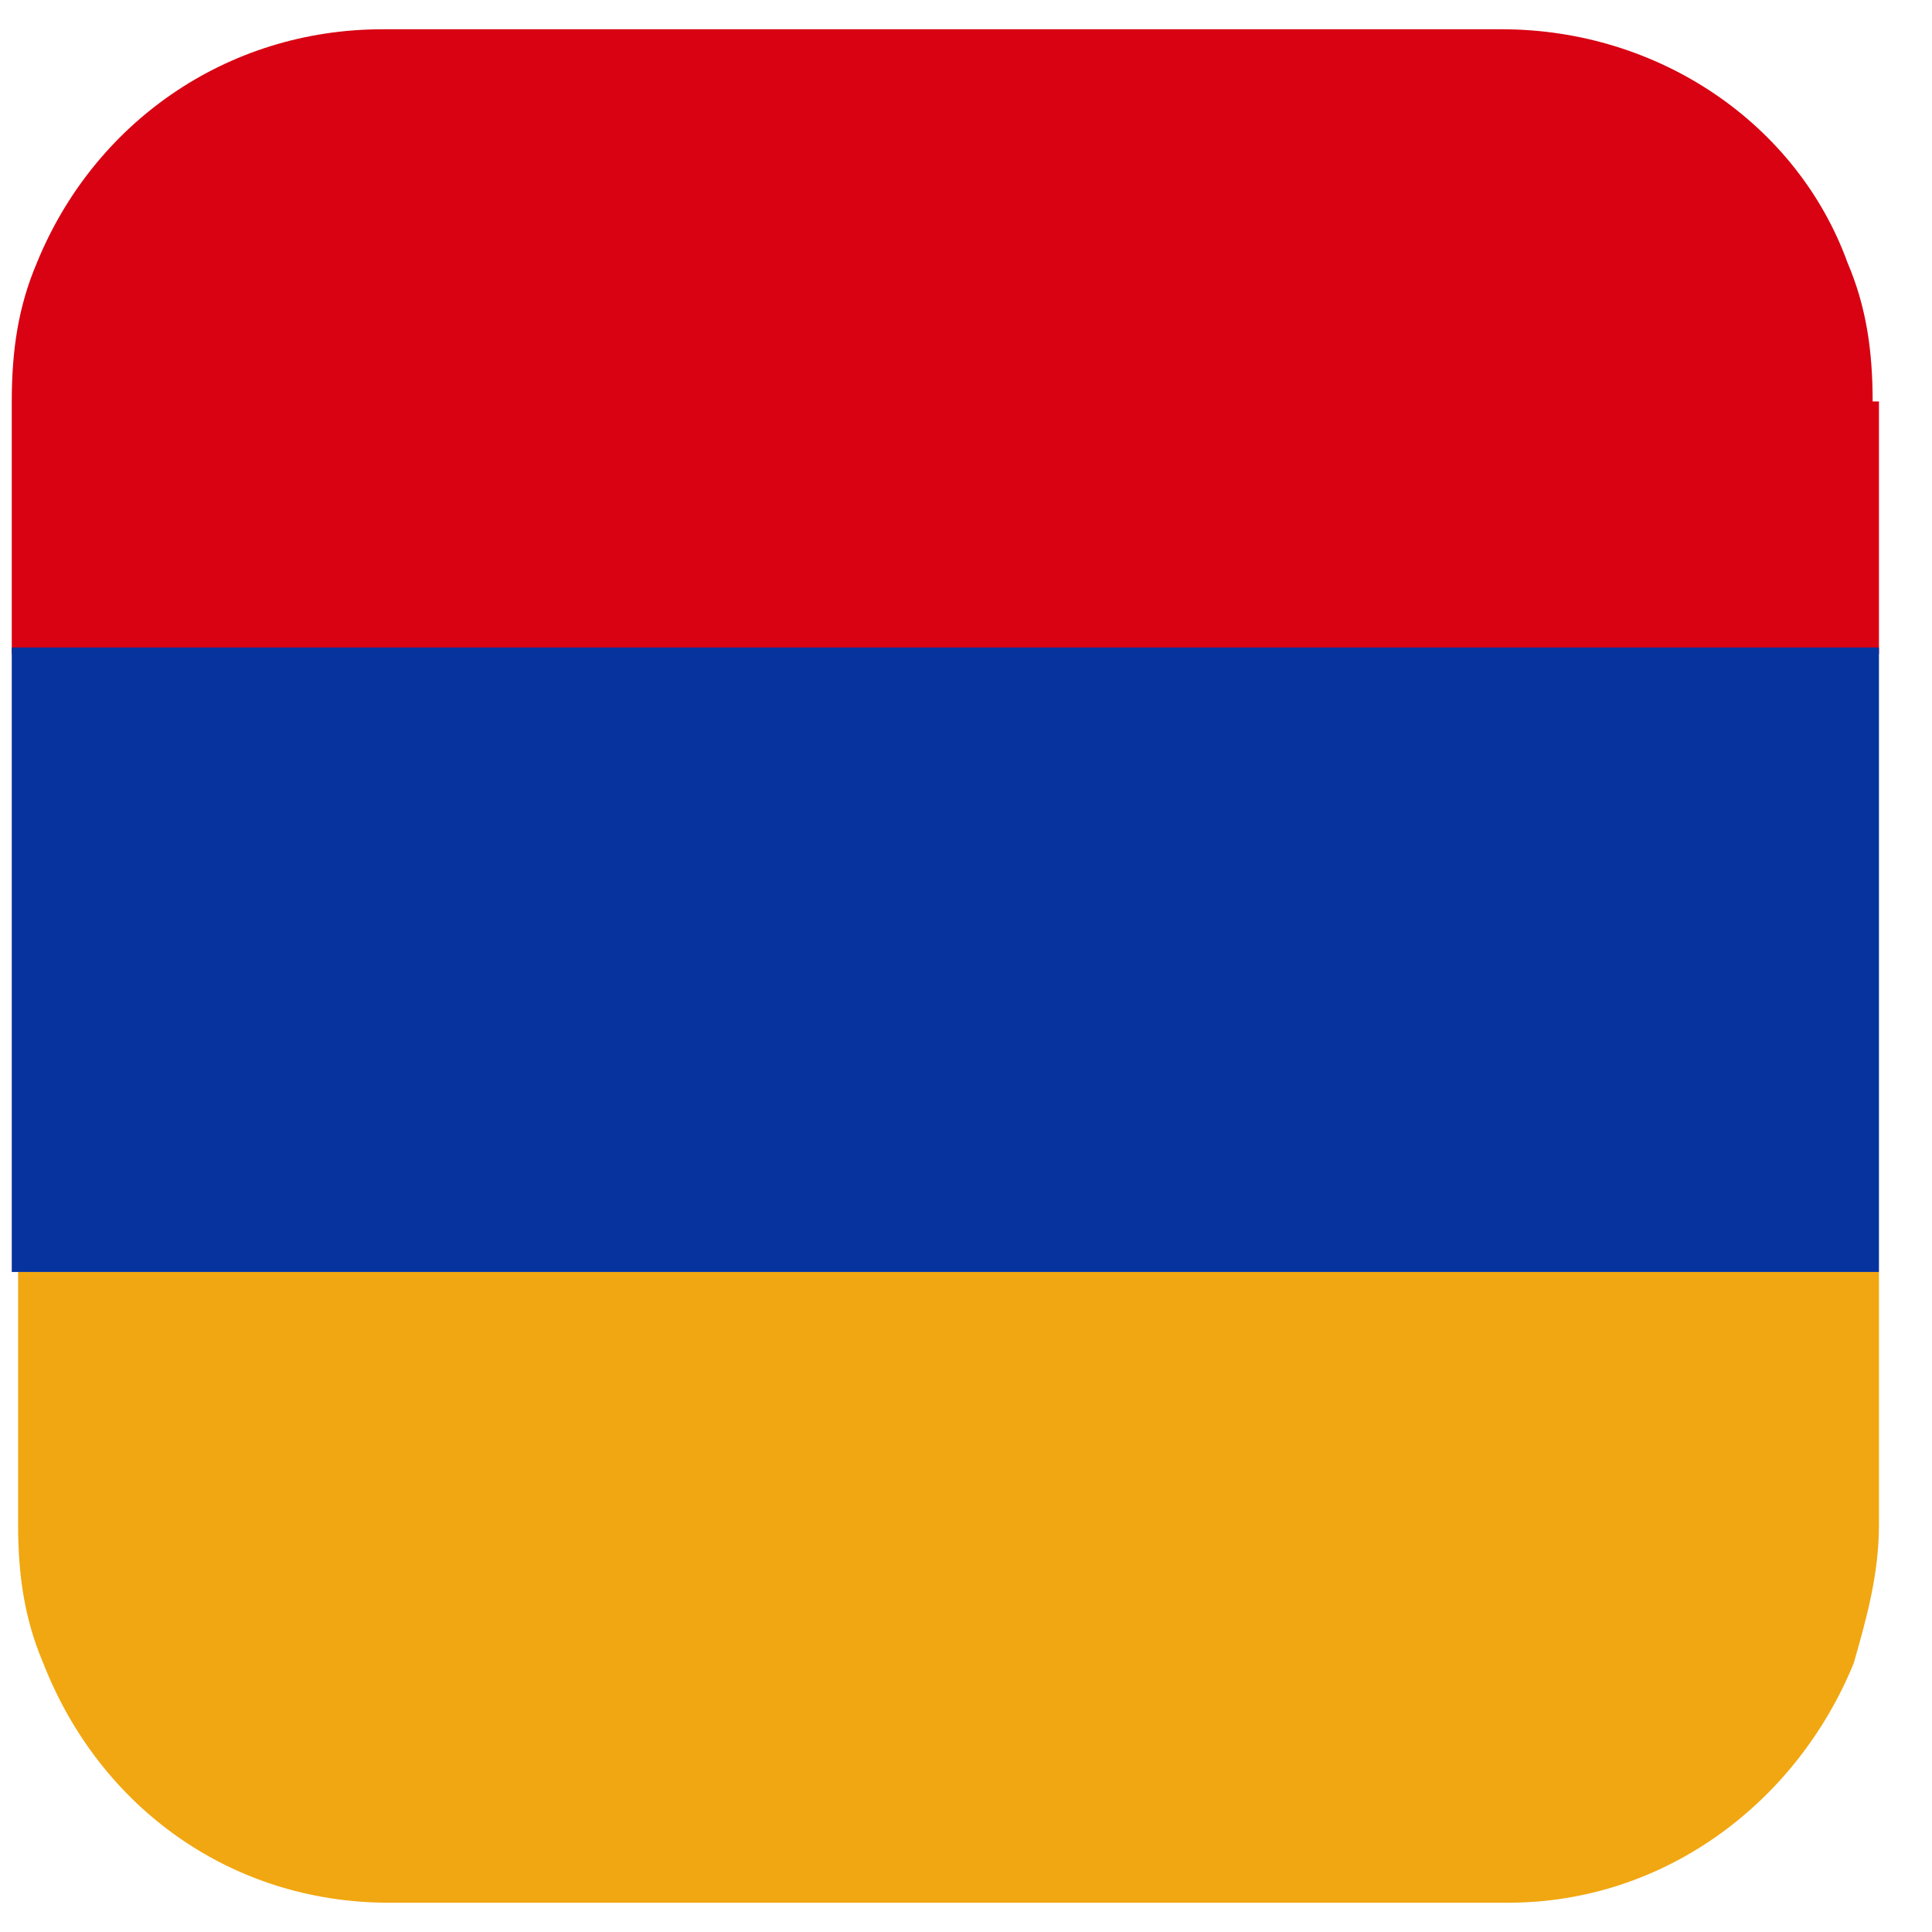
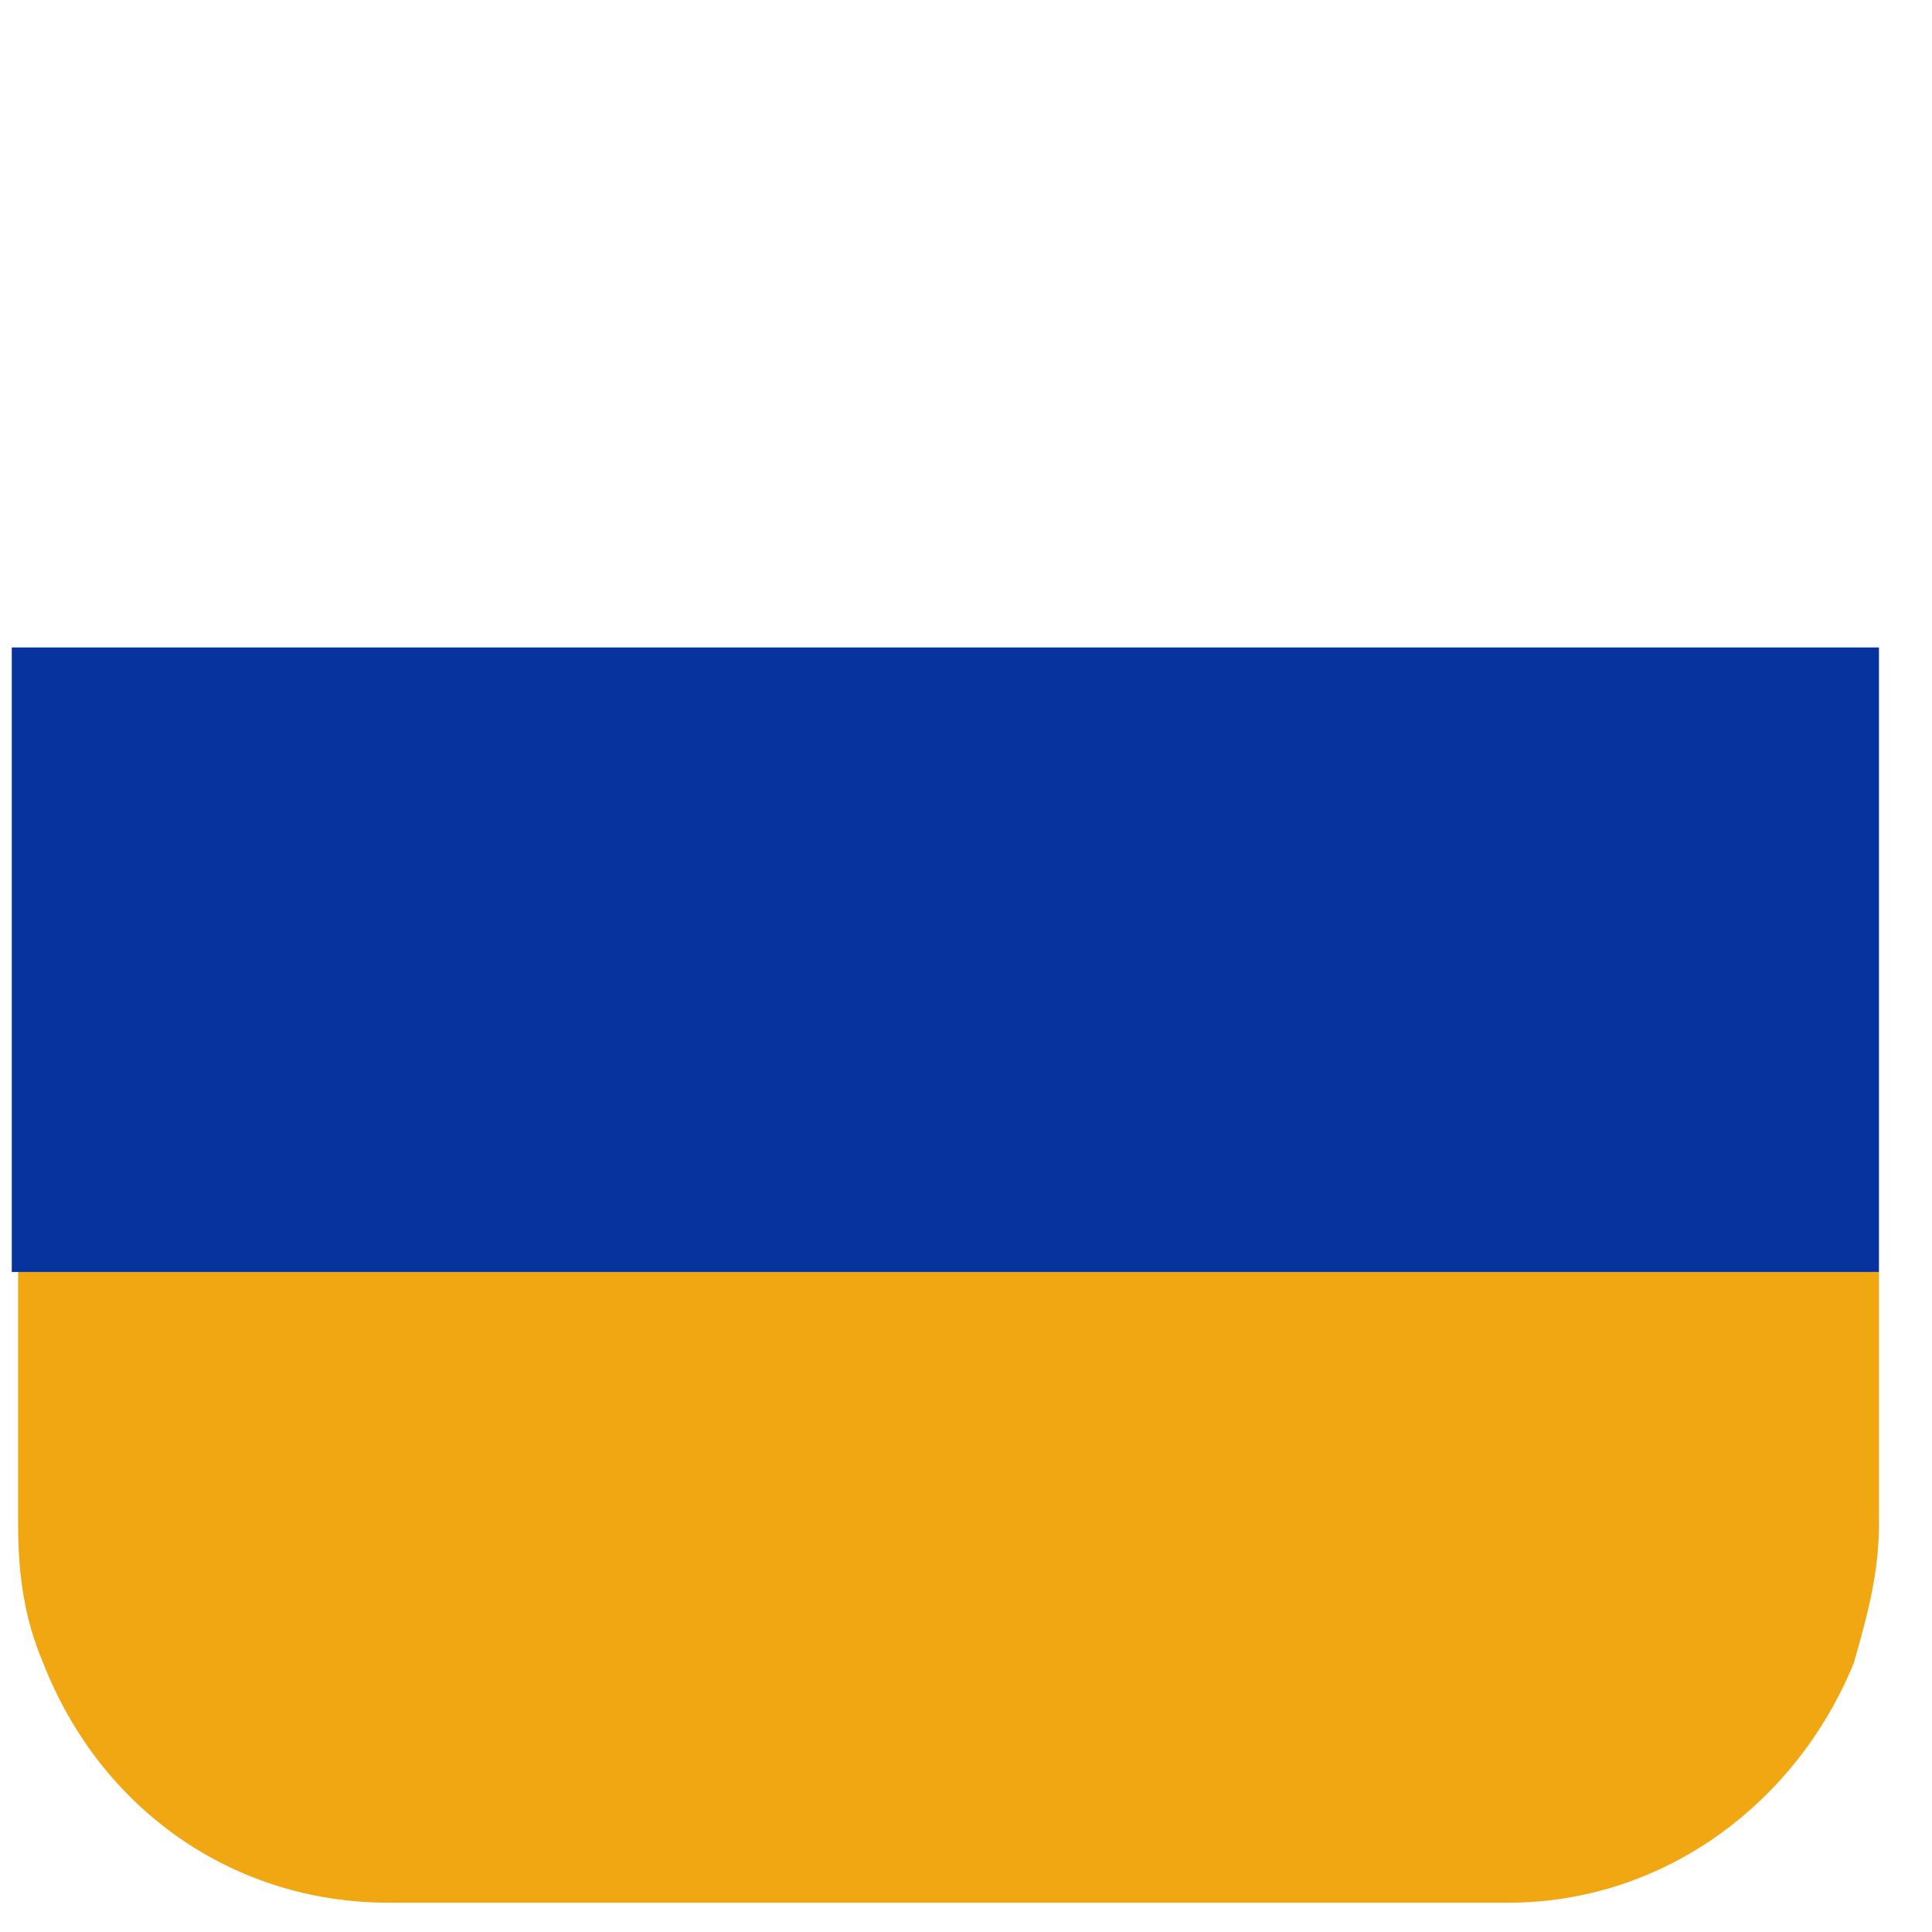
<svg xmlns="http://www.w3.org/2000/svg" width="33" height="33" viewBox="0 0 33 33" fill="none">
  <g clip-path="url(#clip0_1771_42344)">
-     <path d="M32.094 6.857V11.167H0.201V6.857C0.201 5.995 0.309 5.241 0.631 4.487C1.597 2.116 3.852 0.5 6.537 0.5H25.651C28.335 0.5 30.698 2.116 31.557 4.487C31.879 5.241 31.986 5.995 31.986 6.857H32.094Z" fill="#D80212" />
-     <path d="M32.094 21.726V26.035C32.094 26.897 31.879 27.651 31.664 28.406C30.698 30.776 28.443 32.5 25.758 32.5H6.644C3.96 32.5 1.705 30.884 0.738 28.406C0.416 27.651 0.309 26.897 0.309 26.035V21.726H32.201H32.094Z" fill="#F1A711" />
+     <path d="M32.094 21.726V26.035C32.094 26.897 31.879 27.651 31.664 28.406C30.698 30.776 28.443 32.5 25.758 32.5H6.644C3.96 32.5 1.705 30.884 0.738 28.406C0.416 27.651 0.309 26.897 0.309 26.035V21.726H32.094Z" fill="#F1A711" />
    <path d="M32.094 11.059H0.201V21.726H32.094V11.059Z" fill="#07339E" />
  </g>
  <defs>
    <clipPath id="clip0_1771_42344">
      <rect width="32" height="32" fill="white" transform="translate(0.201 0.5)" />
    </clipPath>
  </defs>
</svg>